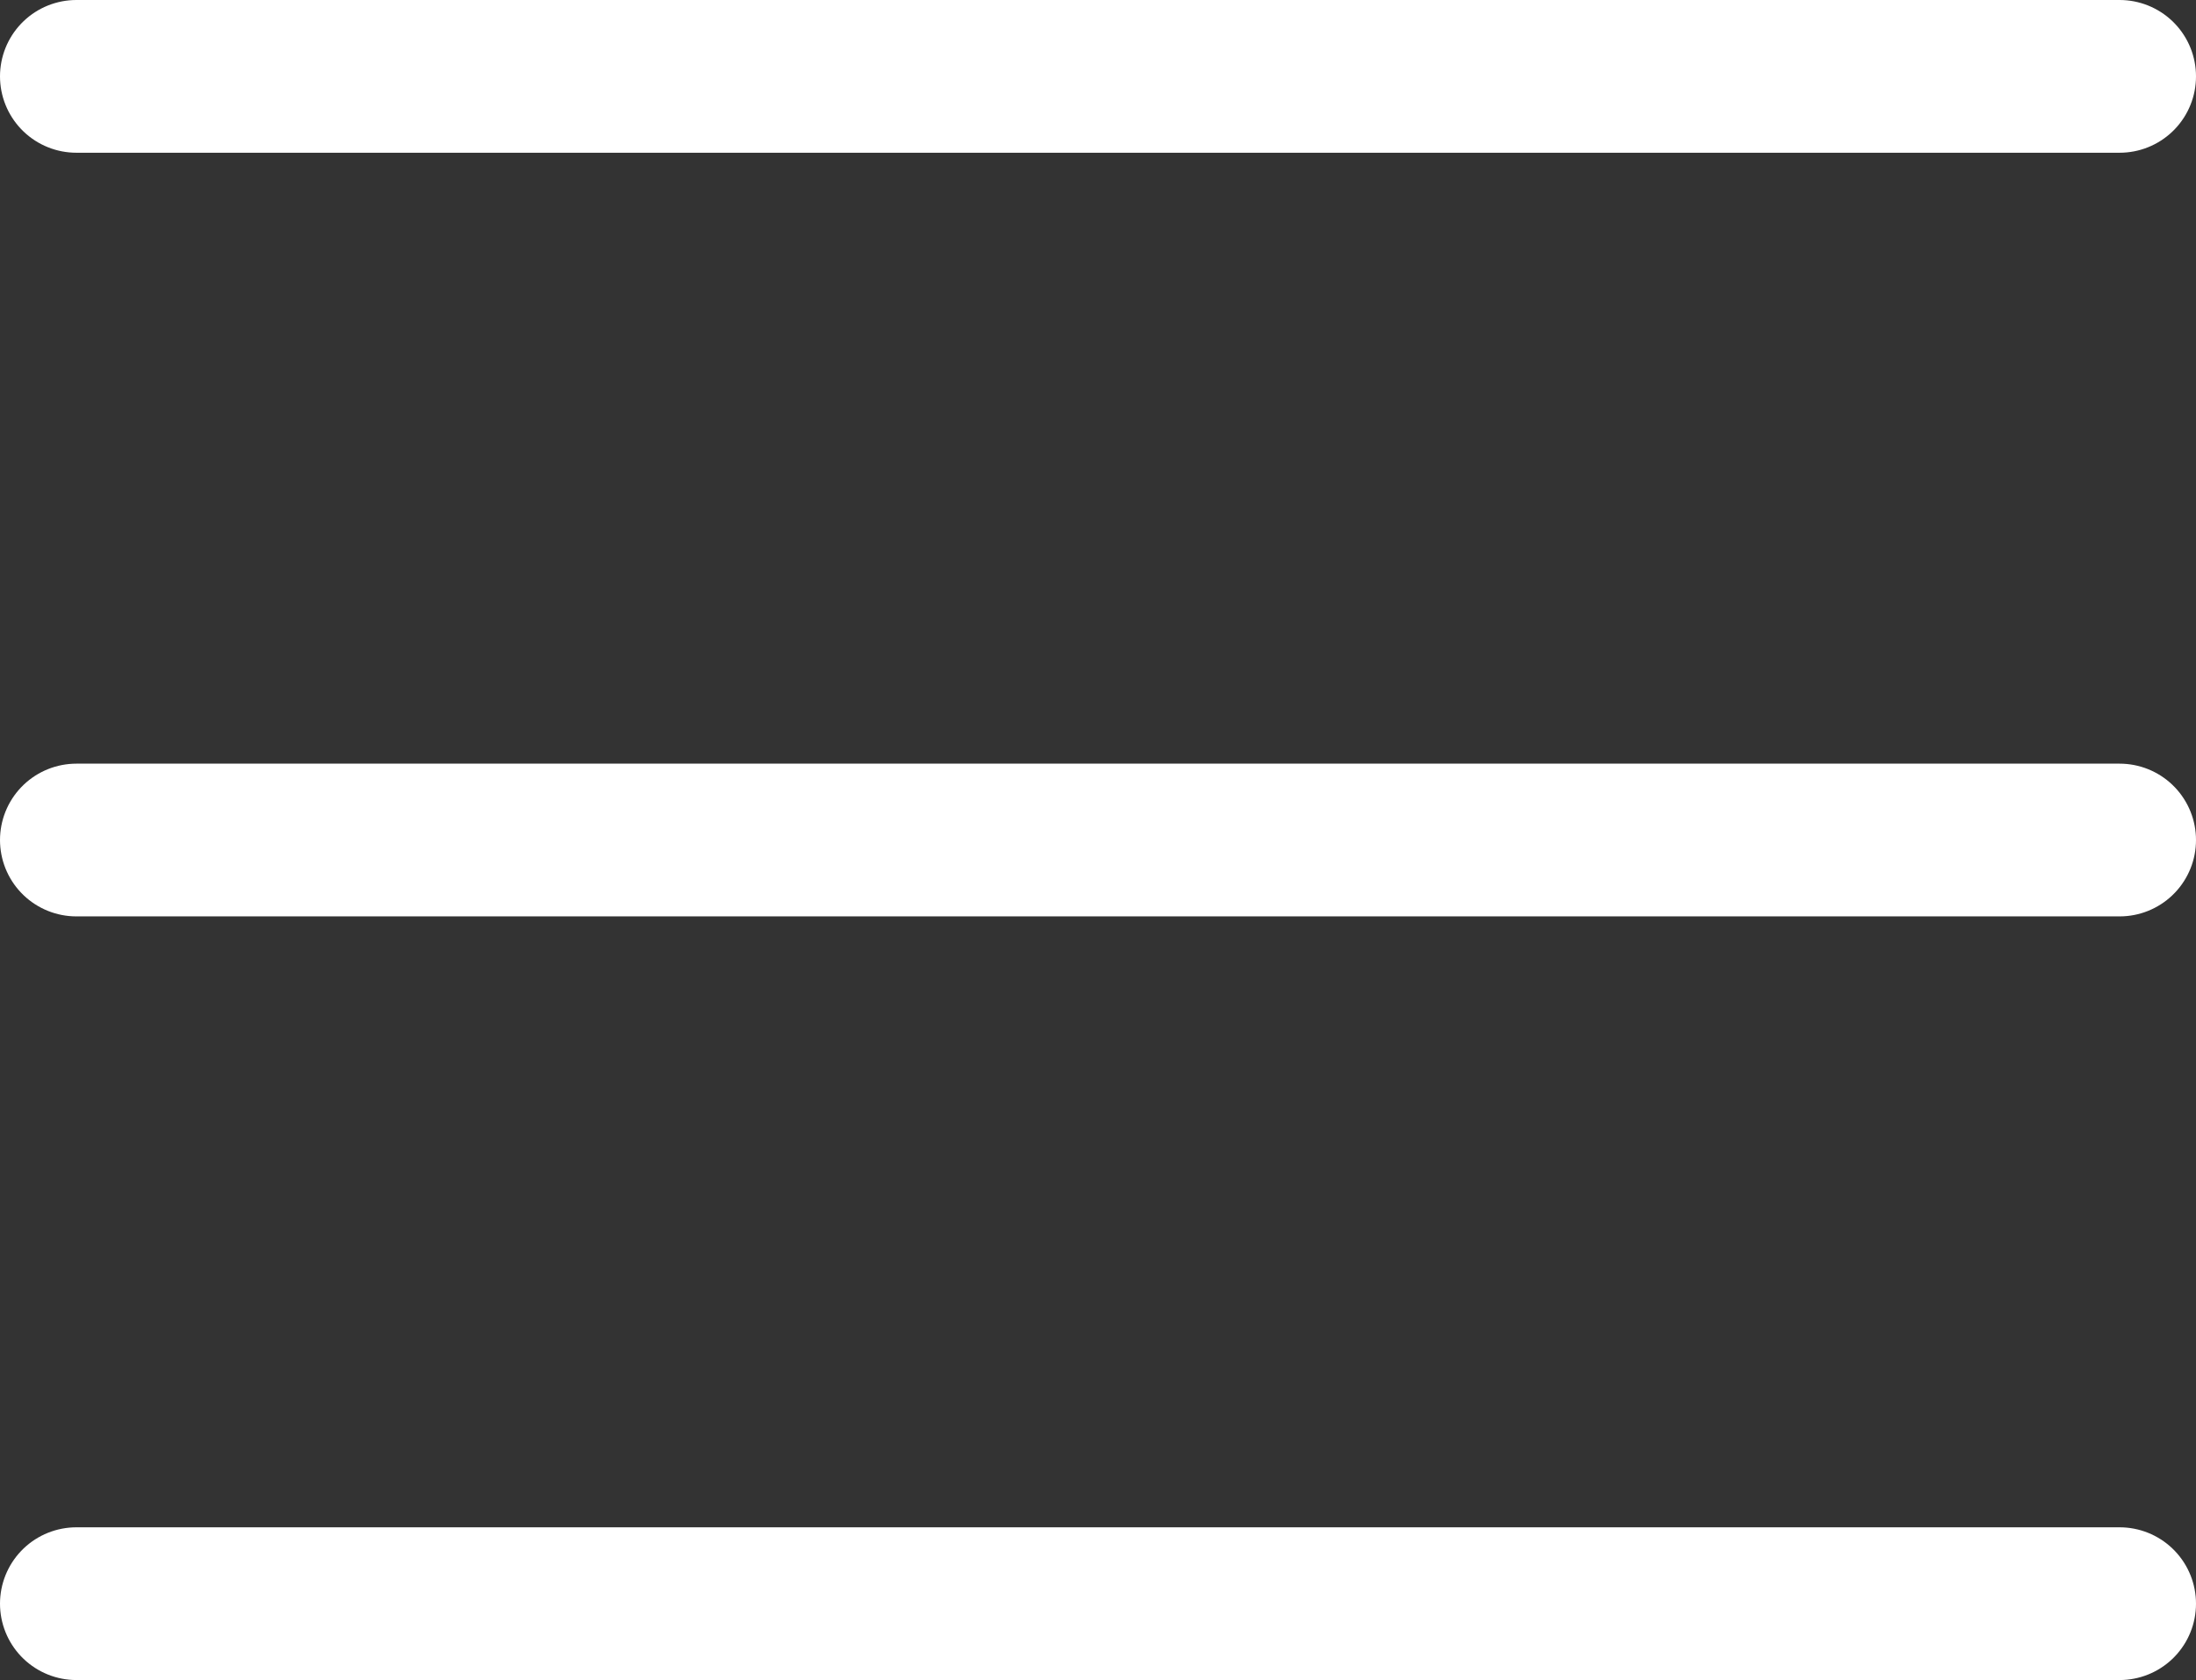
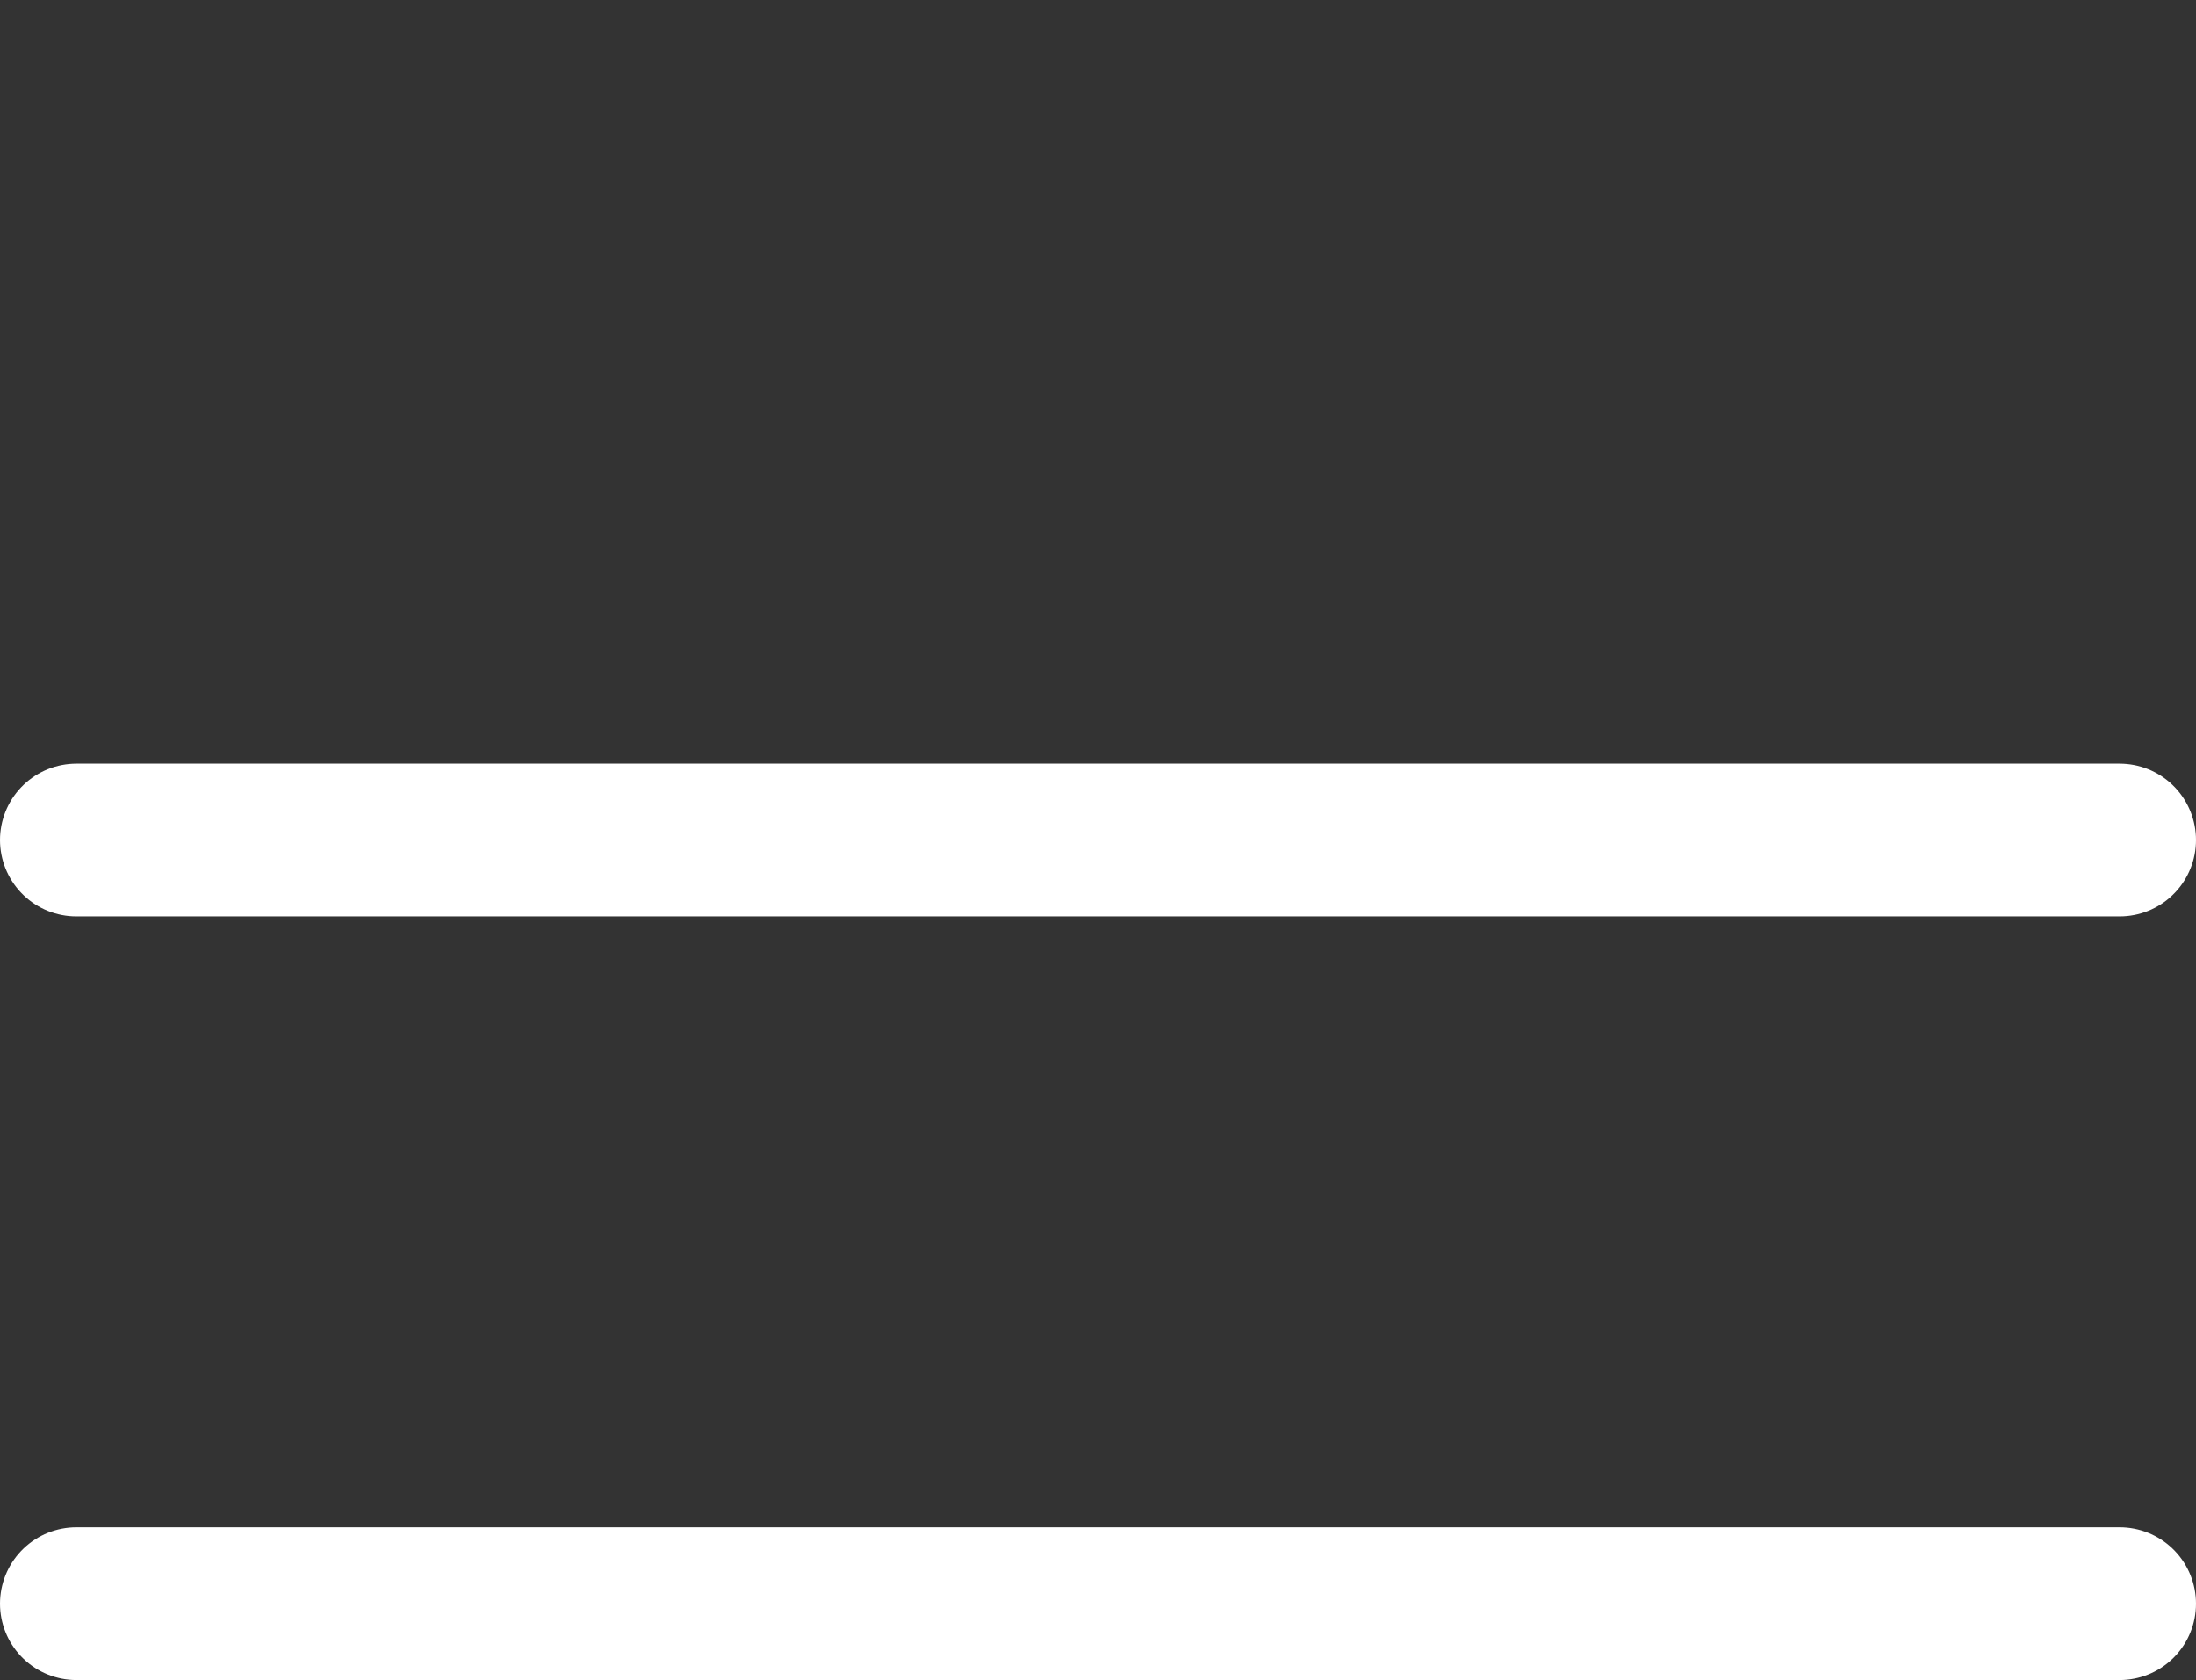
<svg xmlns="http://www.w3.org/2000/svg" viewBox="0 0 28.75 22">
  <rect x="0" y="0" width="28.75" height="22" fill="#333333" stroke="none" />
  <defs>
    <style>.cls-1{fill:none;stroke:#fff;stroke-linecap:round;stroke-miterlimit:10;stroke-width:2px;}</style>
  </defs>
  <g id="Layer_2" data-name="Layer 2">
    <g id="Layer_1-2" data-name="Layer 1">
-       <line class="cls-1" x1="1" y1="1" x2="27.75" y2="1" />
      <line class="cls-1" x1="1" y1="11" x2="27.75" y2="11" />
      <line class="cls-1" x1="1" y1="21" x2="27.75" y2="21" />
    </g>
  </g>
</svg>